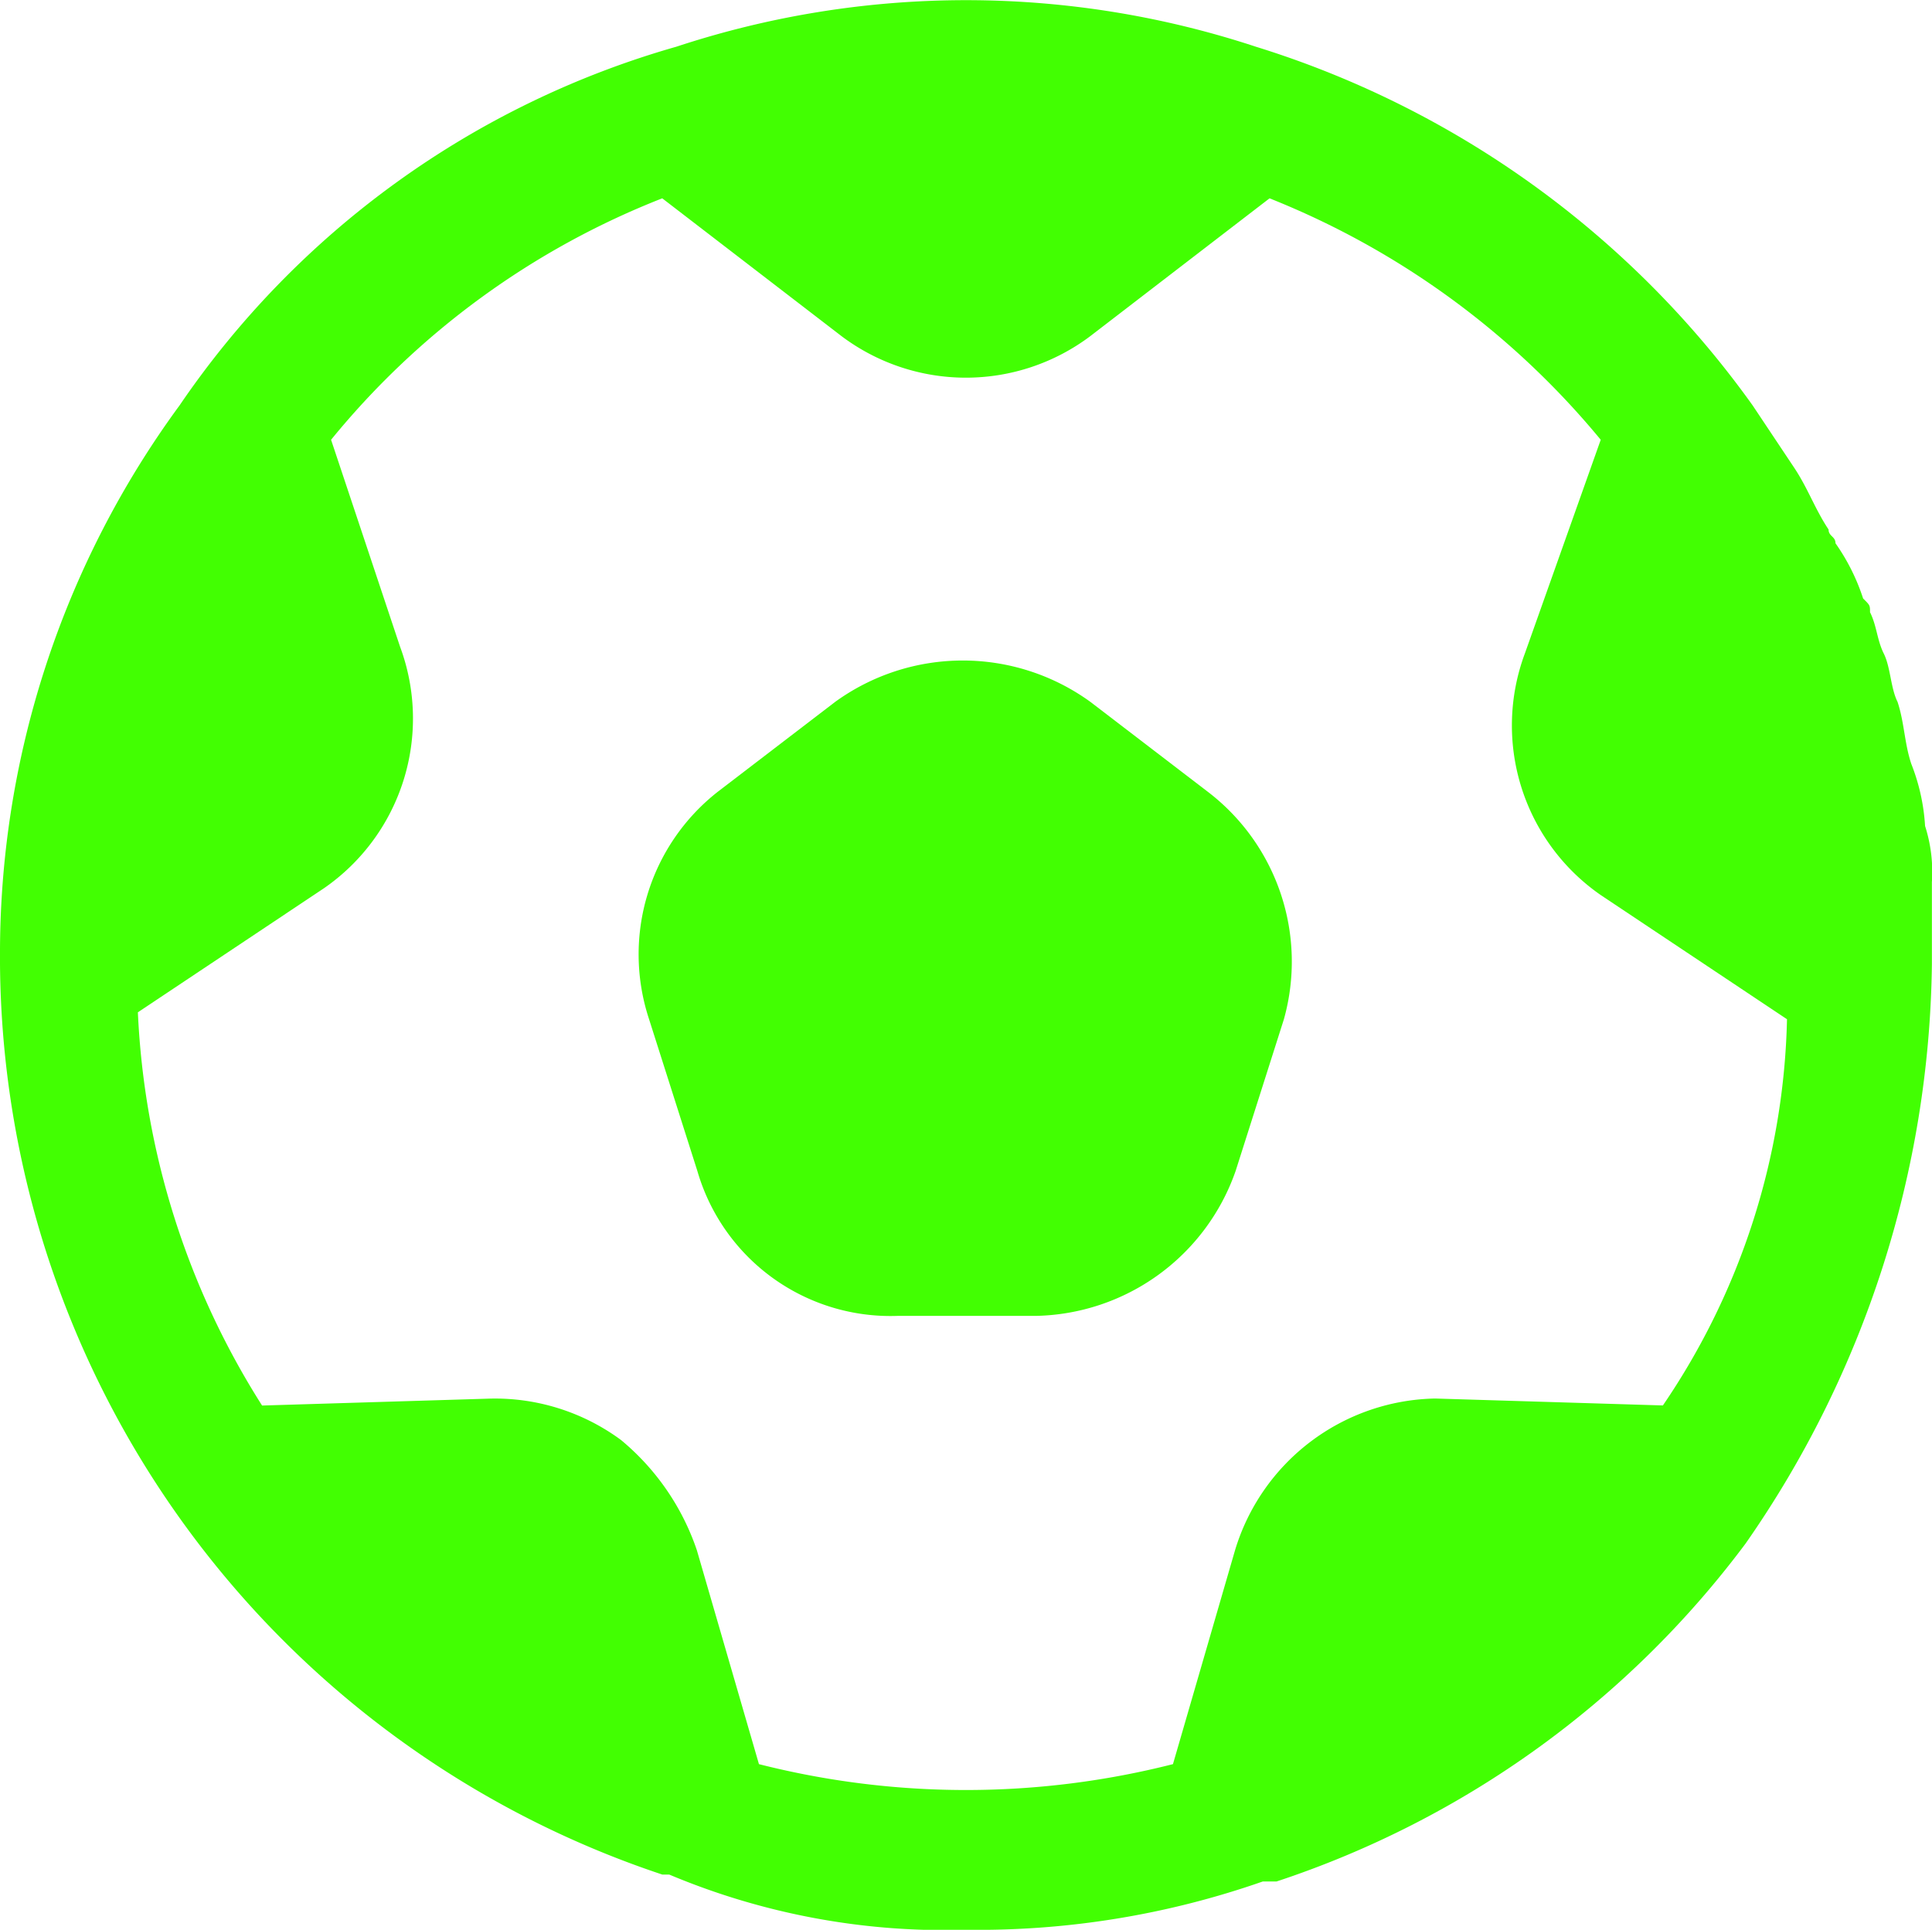
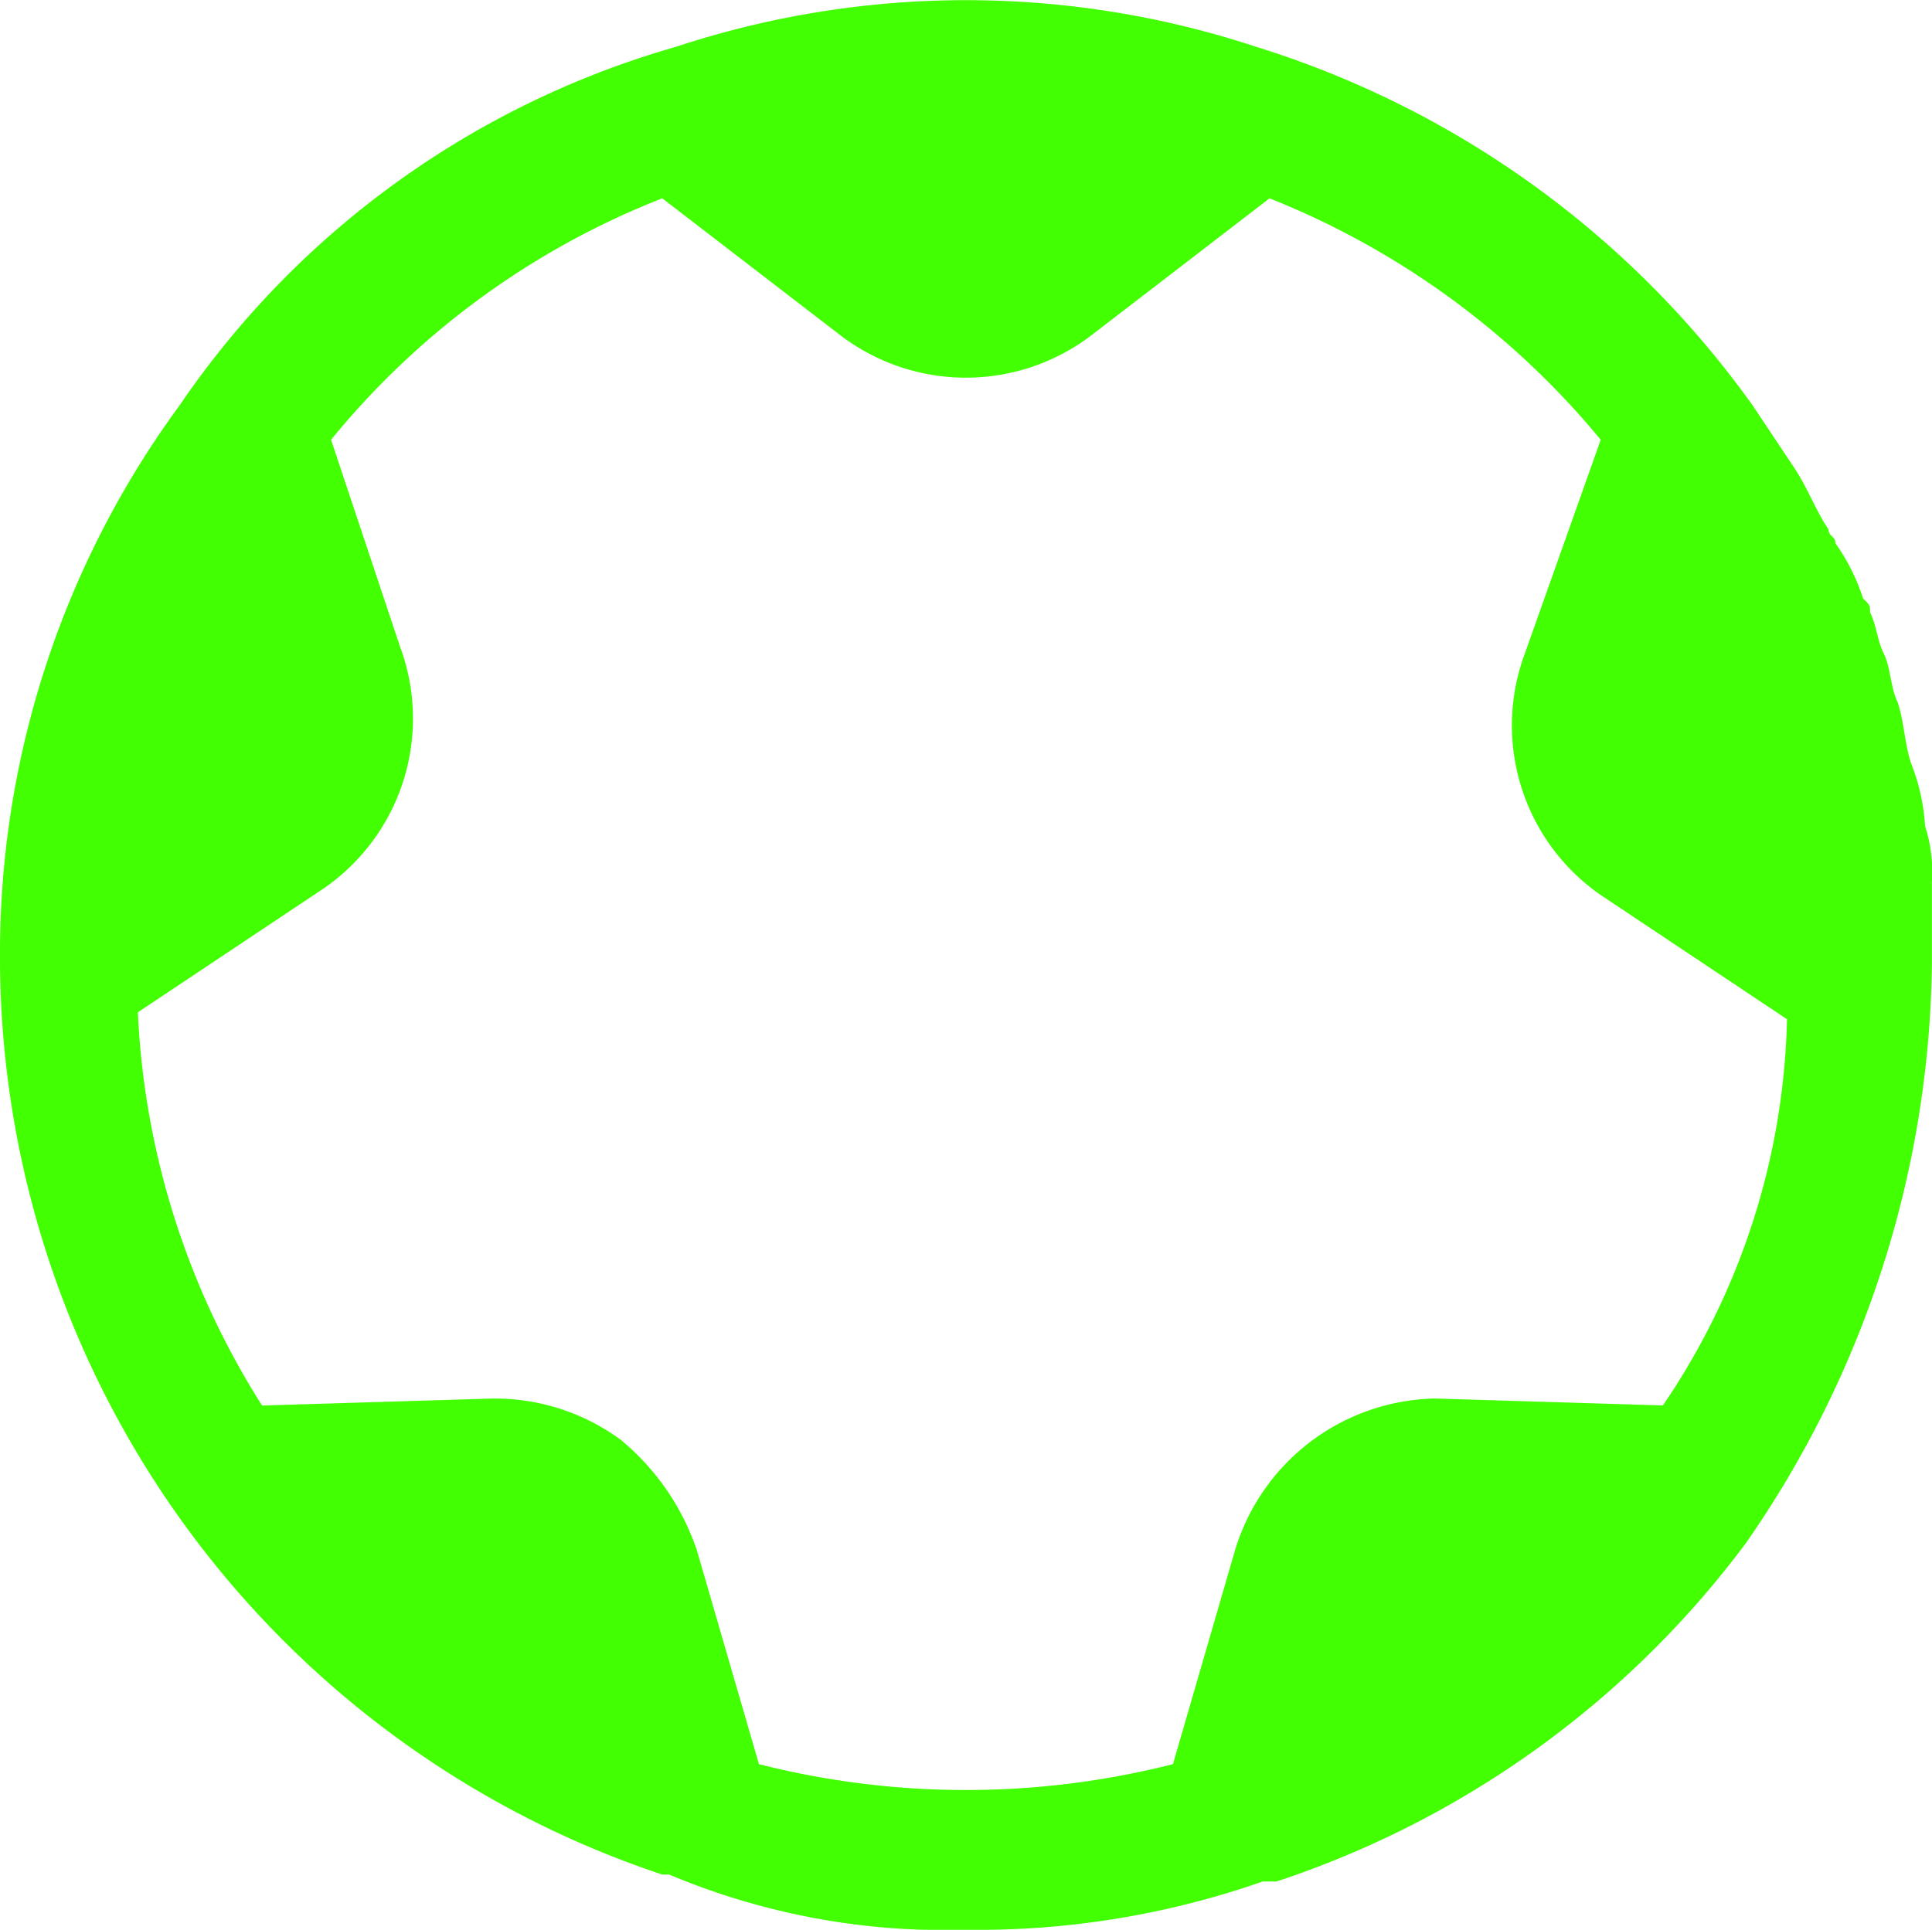
<svg xmlns="http://www.w3.org/2000/svg" width="19.8" height="19.782" viewBox="0 0 19.8 19.782">
  <g id="Sports" fill="#42ff02" transform="translate(-105 -35.438)">
-     <path id="Path_372015" d="m272.654 204.344-1.2-.919a2.229 2.229 0 0 0-2.616 0l-1.2.919a2.118 2.118 0 0 0-.707 2.334l.495 1.556a2.06 2.06 0 0 0 2.051 1.485h1.414a2.214 2.214 0 0 0 2.051-1.485l.495-1.556a2.191 2.191 0 0 0-.783-2.334Z" data-name="Path 372015" transform="translate(-155.279 -160.792)" />
    <path id="Path_372016" d="M124.8 44.471a1.557 1.557 0 0 0-.071-.566 2.065 2.065 0 0 0-.141-.636c-.071-.212-.071-.424-.141-.636-.071-.141-.071-.354-.141-.495s-.071-.283-.141-.424c0-.071 0-.071-.071-.141a2.117 2.117 0 0 0-.283-.566c0-.071-.071-.071-.071-.141-.141-.212-.212-.424-.354-.636l-.424-.636a9.836 9.836 0 0 0-5.091-3.677 9.479 9.479 0 0 0-5.94 0 9.211 9.211 0 0 0-5.091 3.677 9.493 9.493 0 0 0-1.84 5.655v.071a9.918 9.918 0 0 0 6.788 9.334h.071a7.279 7.279 0 0 0 3.041.566 8.847 8.847 0 0 0 3.041-.495h.141a9.853 9.853 0 0 0 4.808-3.465 10.593 10.593 0 0 0 1.909-5.94v-.849Zm-2.758 5.374-2.334-.071a2.186 2.186 0 0 0-2.051 1.556l-.636 2.192a8.618 8.618 0 0 1-4.243 0l-.636-2.192a2.513 2.513 0 0 0-.778-1.131 2.176 2.176 0 0 0-1.344-.424l-2.334.071a8.206 8.206 0 0 1-1.273-4.031l1.909-1.273a2.115 2.115 0 0 0 .778-2.475l-.707-2.121a8.274 8.274 0 0 1 3.394-2.475l1.839 1.414a2.121 2.121 0 0 0 2.546 0l1.839-1.414a8.452 8.452 0 0 1 3.394 2.475l-.778 2.192a2.115 2.115 0 0 0 .778 2.475l1.909 1.273a7.311 7.311 0 0 1-1.272 3.959Z" data-name="Path 372016" />
  </g>
</svg>